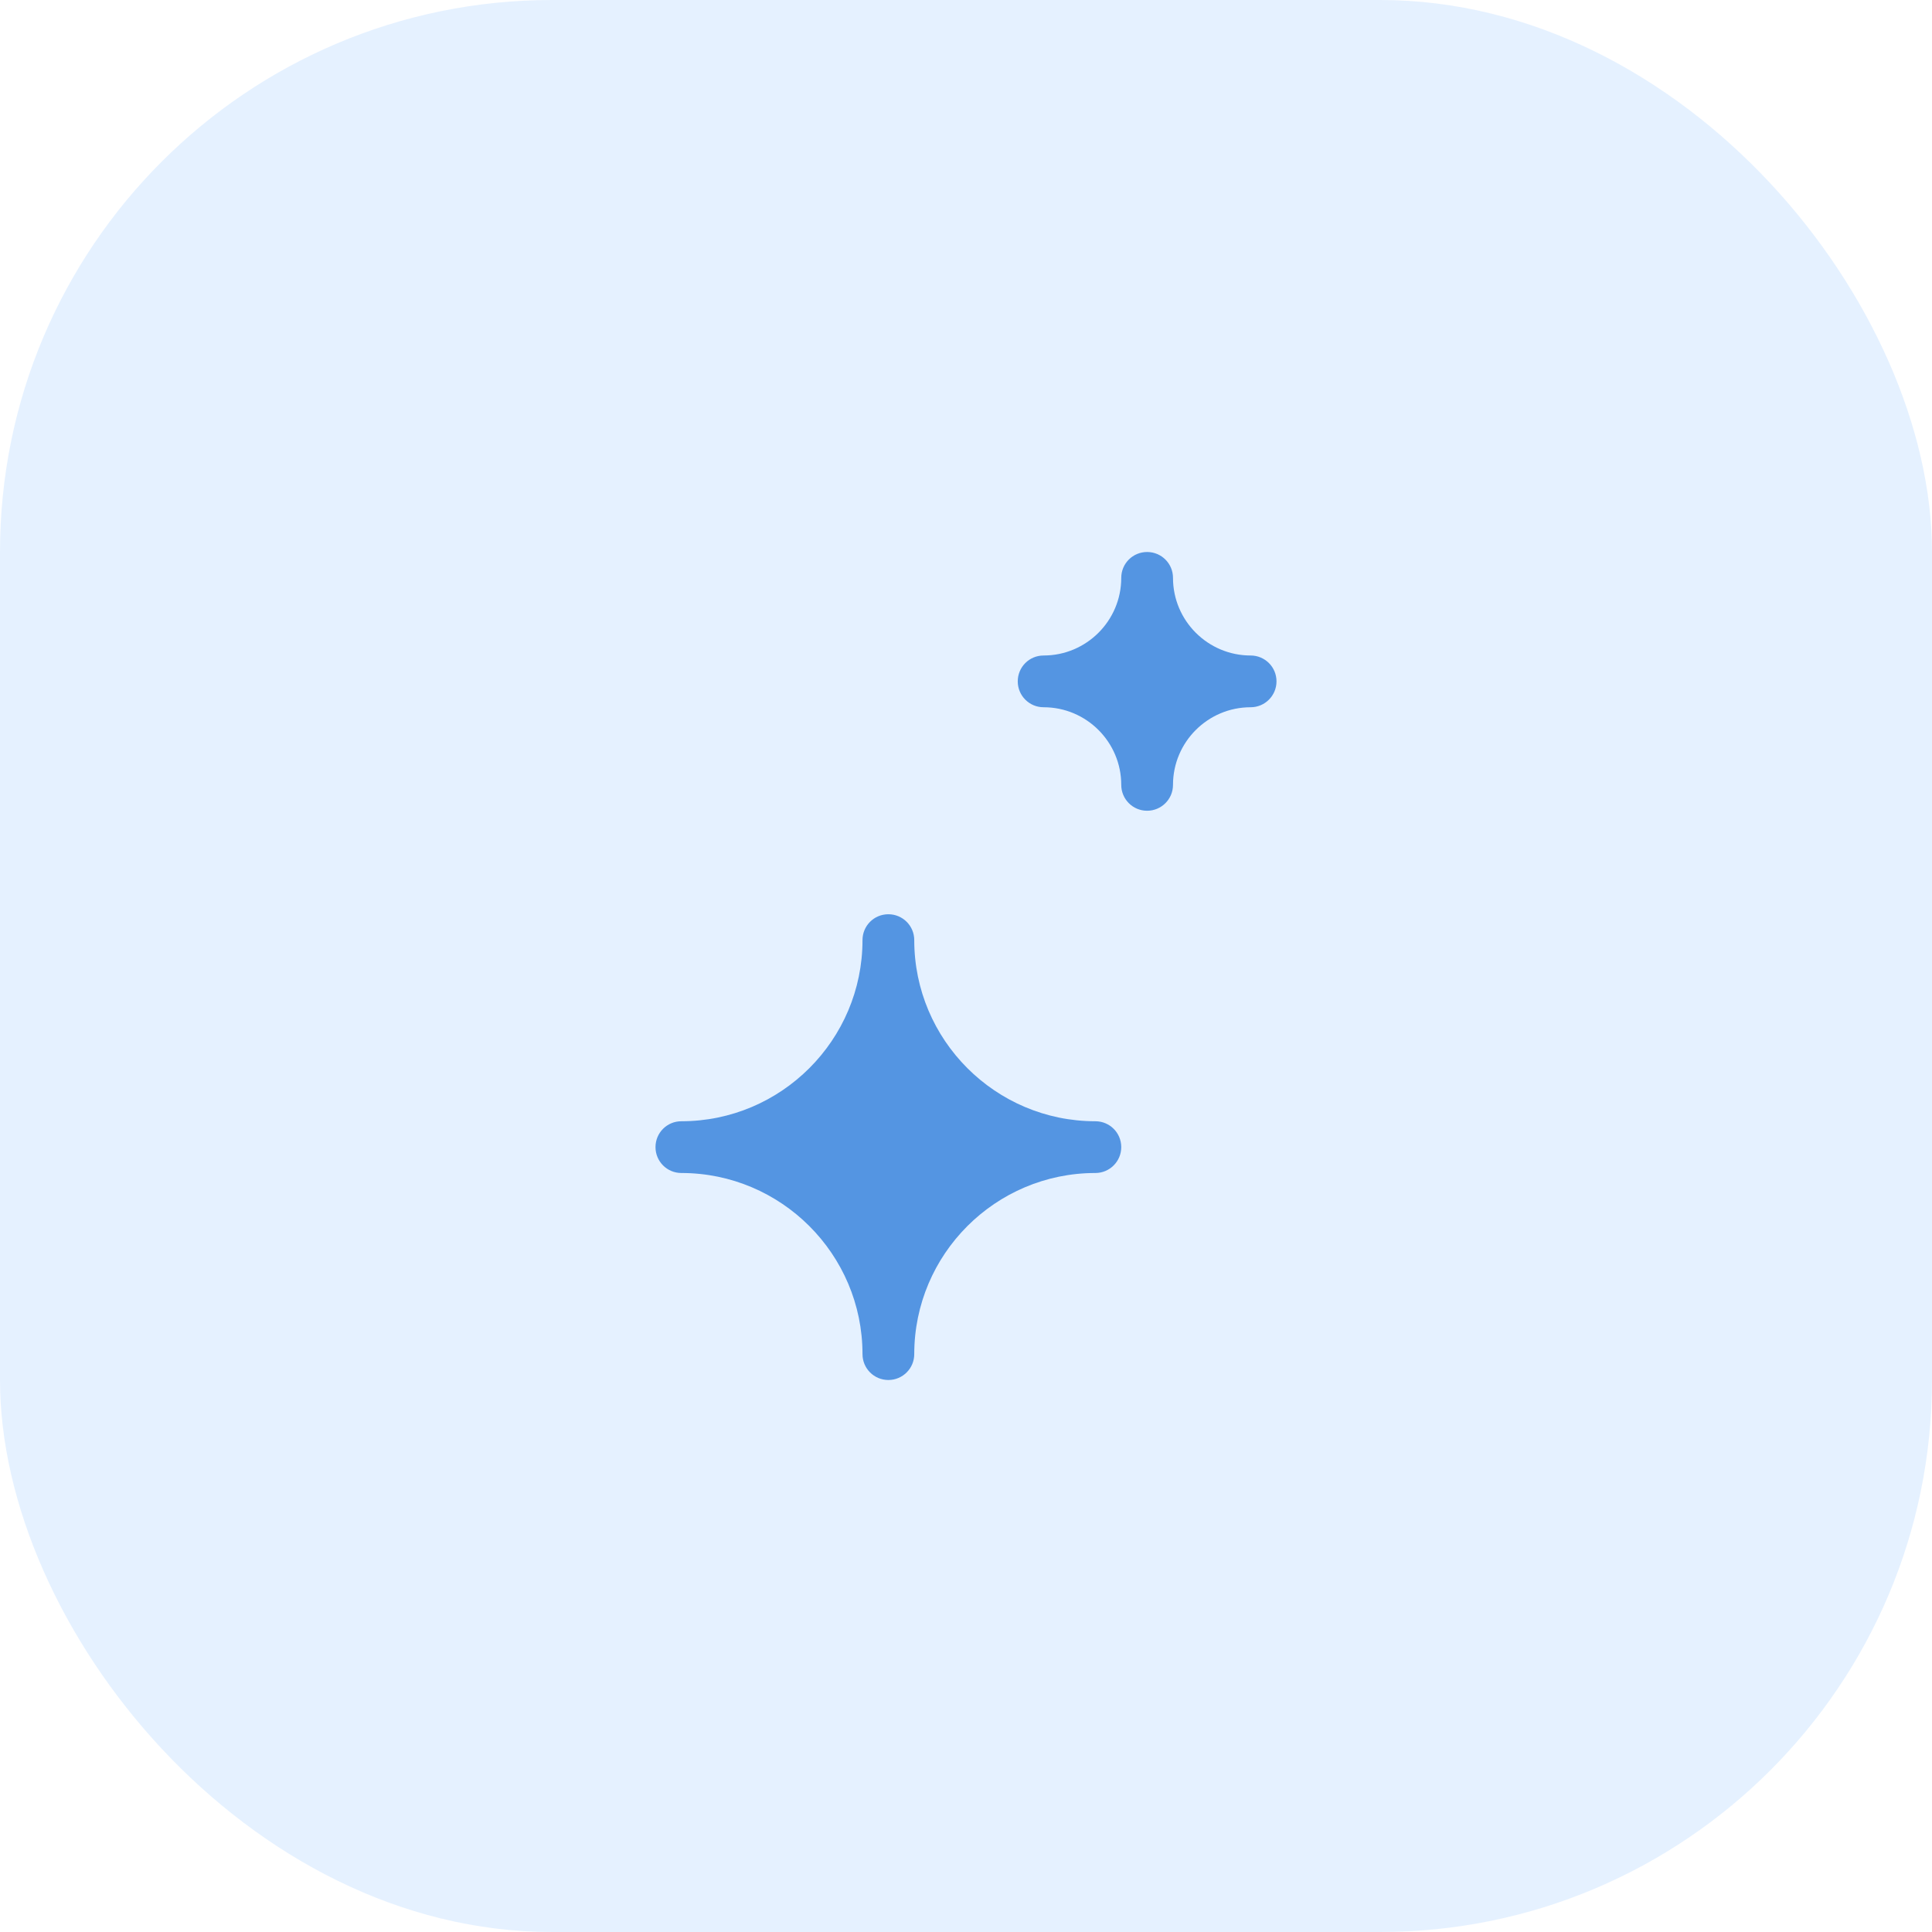
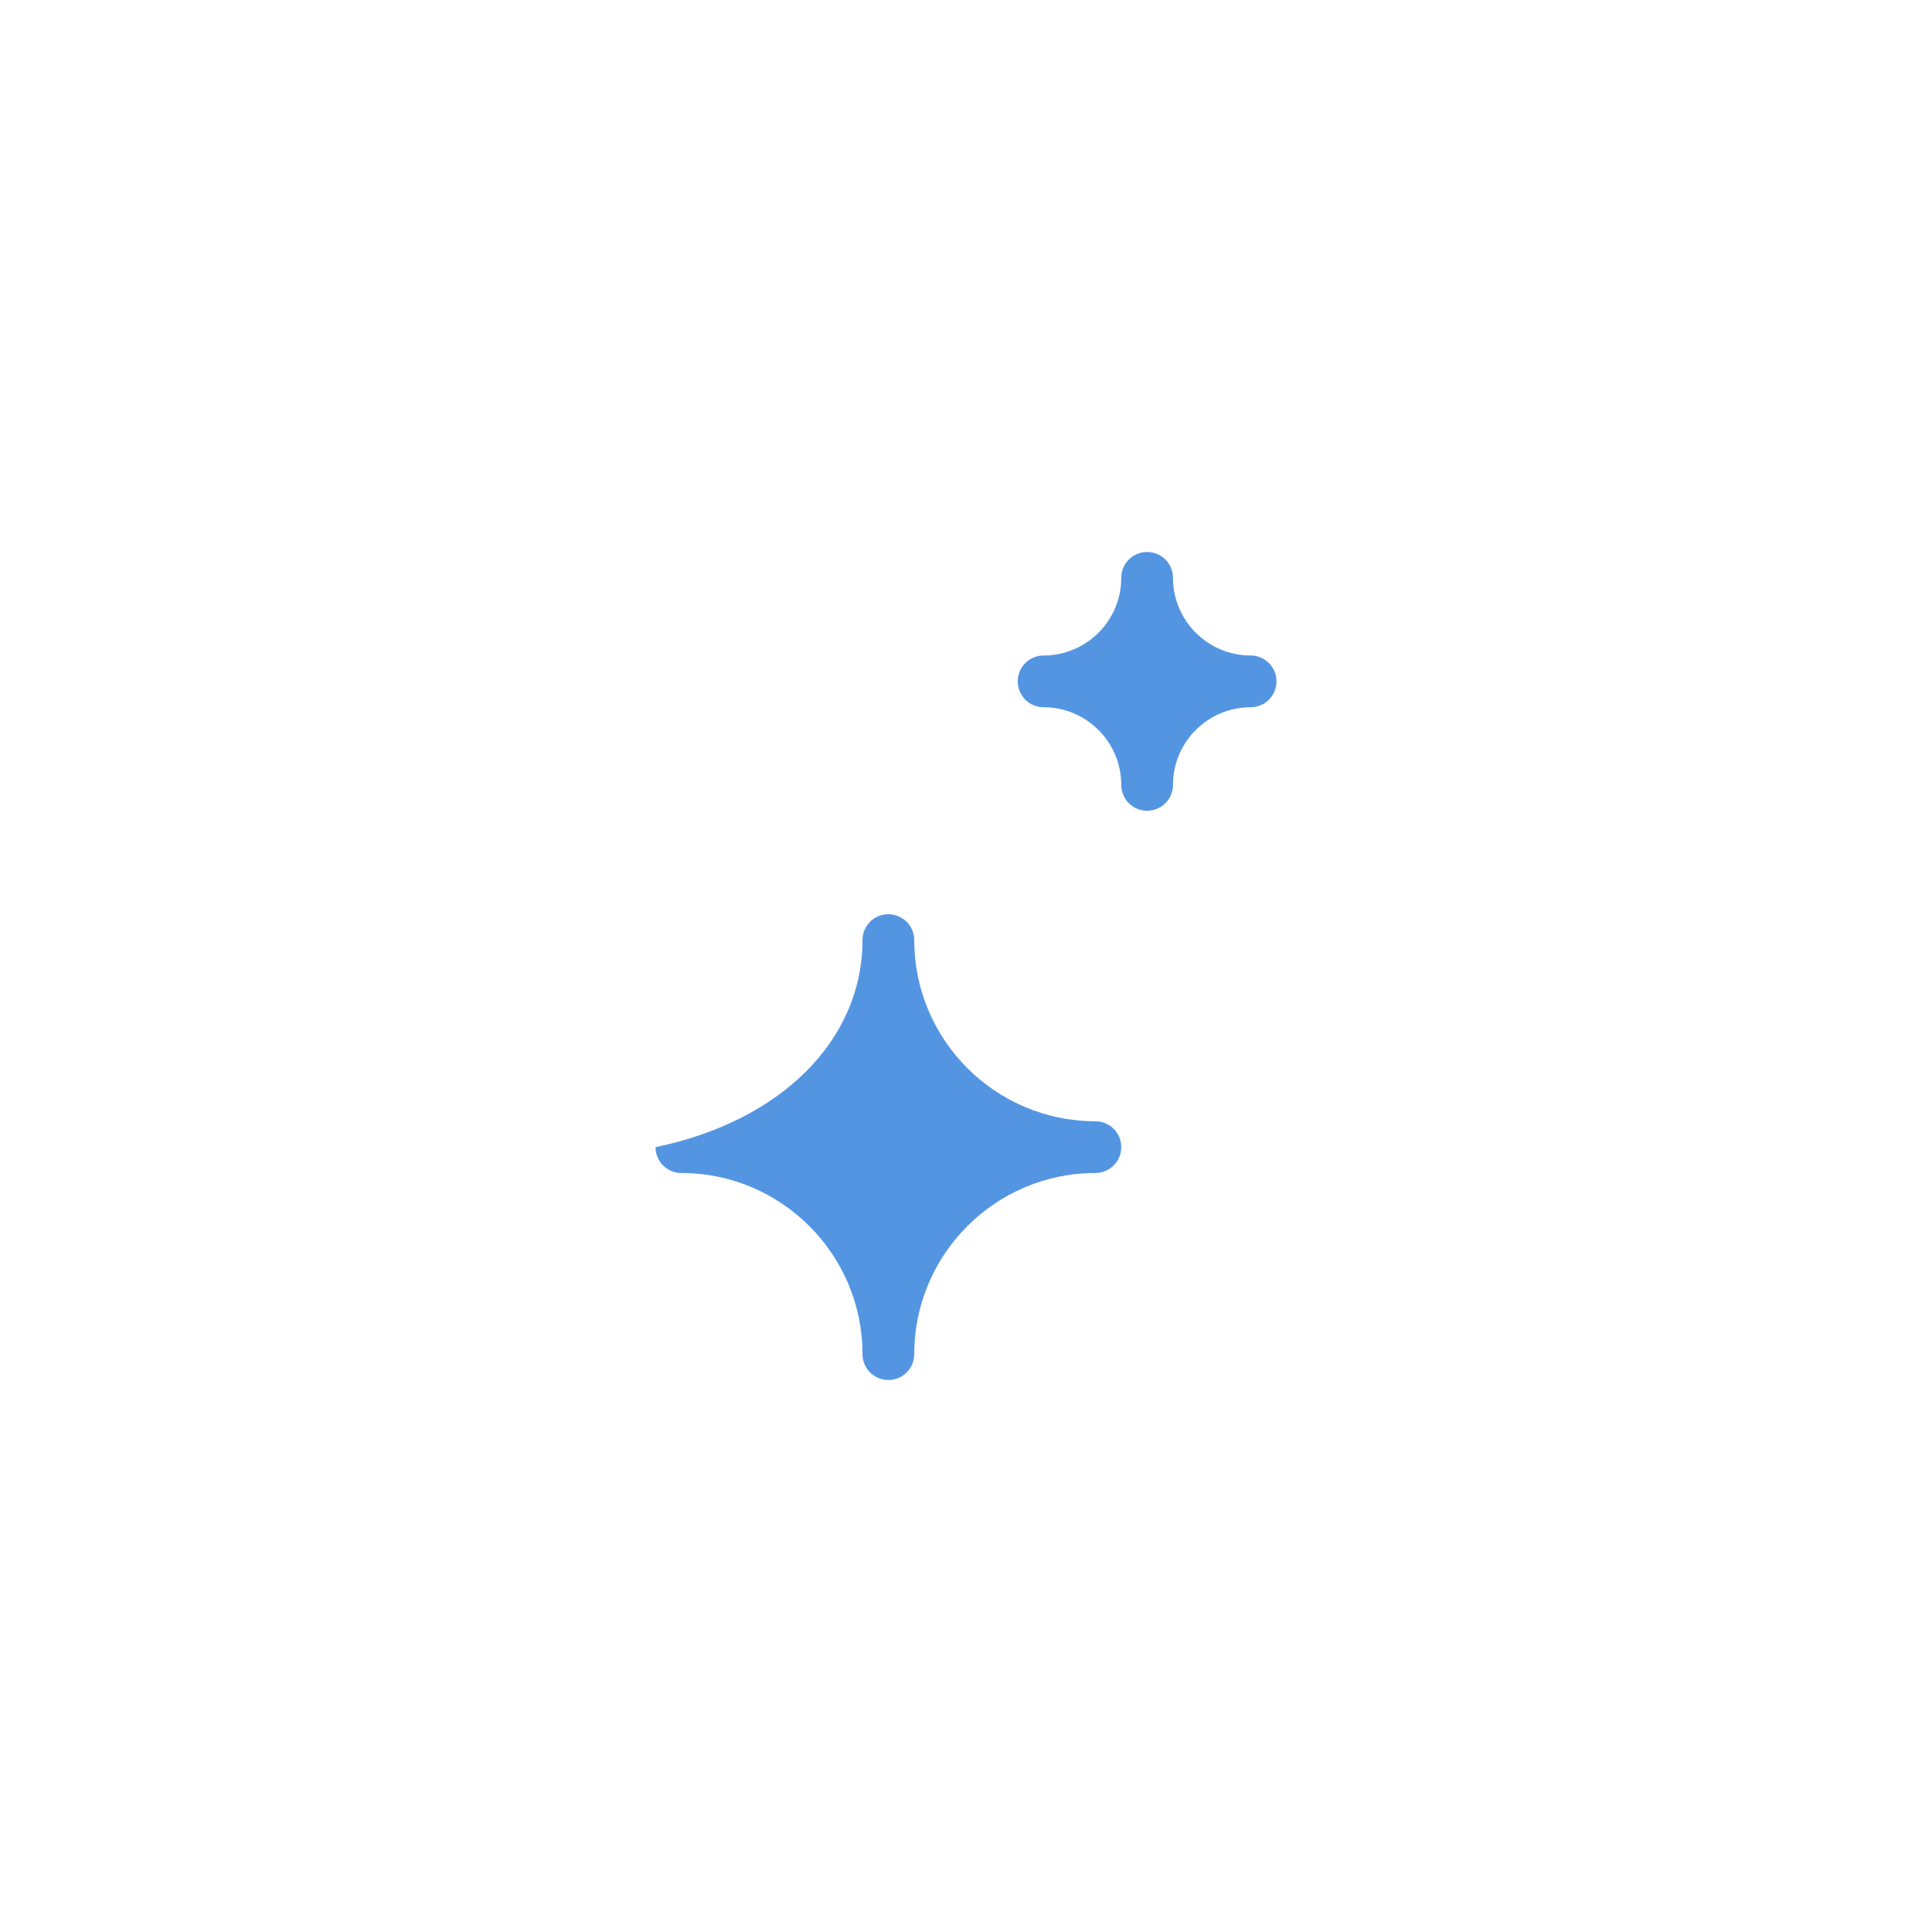
<svg xmlns="http://www.w3.org/2000/svg" width="56" height="56" viewBox="0 0 56 56" fill="none">
-   <rect opacity="0.5" width="56" height="56" rx="16" fill="#CDE4FF" />
-   <path fill-rule="evenodd" clip-rule="evenodd" d="M34 16.75C34 17.991 35.01 19 36.25 19C36.664 19 37 19.334 37 19.75C37 20.164 36.664 20.5 36.25 20.5C35.01 20.5 34 21.509 34 22.75C34 23.164 33.664 23.5 33.25 23.5C32.834 23.5 32.5 23.164 32.5 22.75C32.5 21.509 31.491 20.5 30.25 20.5C29.834 20.5 29.5 20.164 29.5 19.75C29.5 19.334 29.834 19 30.25 19C31.491 19 32.5 17.991 32.5 16.75C32.5 16.334 32.834 16 33.25 16C33.664 16 34 16.334 34 16.75ZM26.5 27.25C26.5 30.145 28.855 32.5 31.75 32.5C32.164 32.5 32.5 32.834 32.5 33.25C32.5 33.664 32.164 34 31.75 34C28.855 34 26.5 36.355 26.5 39.25C26.5 39.664 26.164 40 25.75 40C25.334 40 25 39.664 25 39.25C25 36.355 22.643 34 19.75 34C19.334 34 19 33.664 19 33.25C19 32.834 19.334 32.5 19.75 32.5C22.643 32.5 25 30.145 25 27.25C25 26.834 25.334 26.5 25.75 26.5C26.164 26.5 26.5 26.834 26.5 27.25Z" fill="#5495E2" />
+   <path fill-rule="evenodd" clip-rule="evenodd" d="M34 16.75C34 17.991 35.01 19 36.25 19C36.664 19 37 19.334 37 19.75C37 20.164 36.664 20.5 36.25 20.5C35.01 20.5 34 21.509 34 22.75C34 23.164 33.664 23.5 33.25 23.5C32.834 23.5 32.5 23.164 32.5 22.75C32.5 21.509 31.491 20.5 30.25 20.5C29.834 20.5 29.5 20.164 29.5 19.75C29.5 19.334 29.834 19 30.25 19C31.491 19 32.5 17.991 32.5 16.75C32.5 16.334 32.834 16 33.25 16C33.664 16 34 16.334 34 16.75ZM26.5 27.25C26.5 30.145 28.855 32.5 31.75 32.5C32.164 32.5 32.5 32.834 32.5 33.25C32.5 33.664 32.164 34 31.75 34C28.855 34 26.5 36.355 26.5 39.25C26.5 39.664 26.164 40 25.75 40C25.334 40 25 39.664 25 39.25C25 36.355 22.643 34 19.75 34C19.334 34 19 33.664 19 33.25C22.643 32.5 25 30.145 25 27.25C25 26.834 25.334 26.5 25.75 26.5C26.164 26.5 26.5 26.834 26.5 27.25Z" fill="#5495E2" />
</svg>